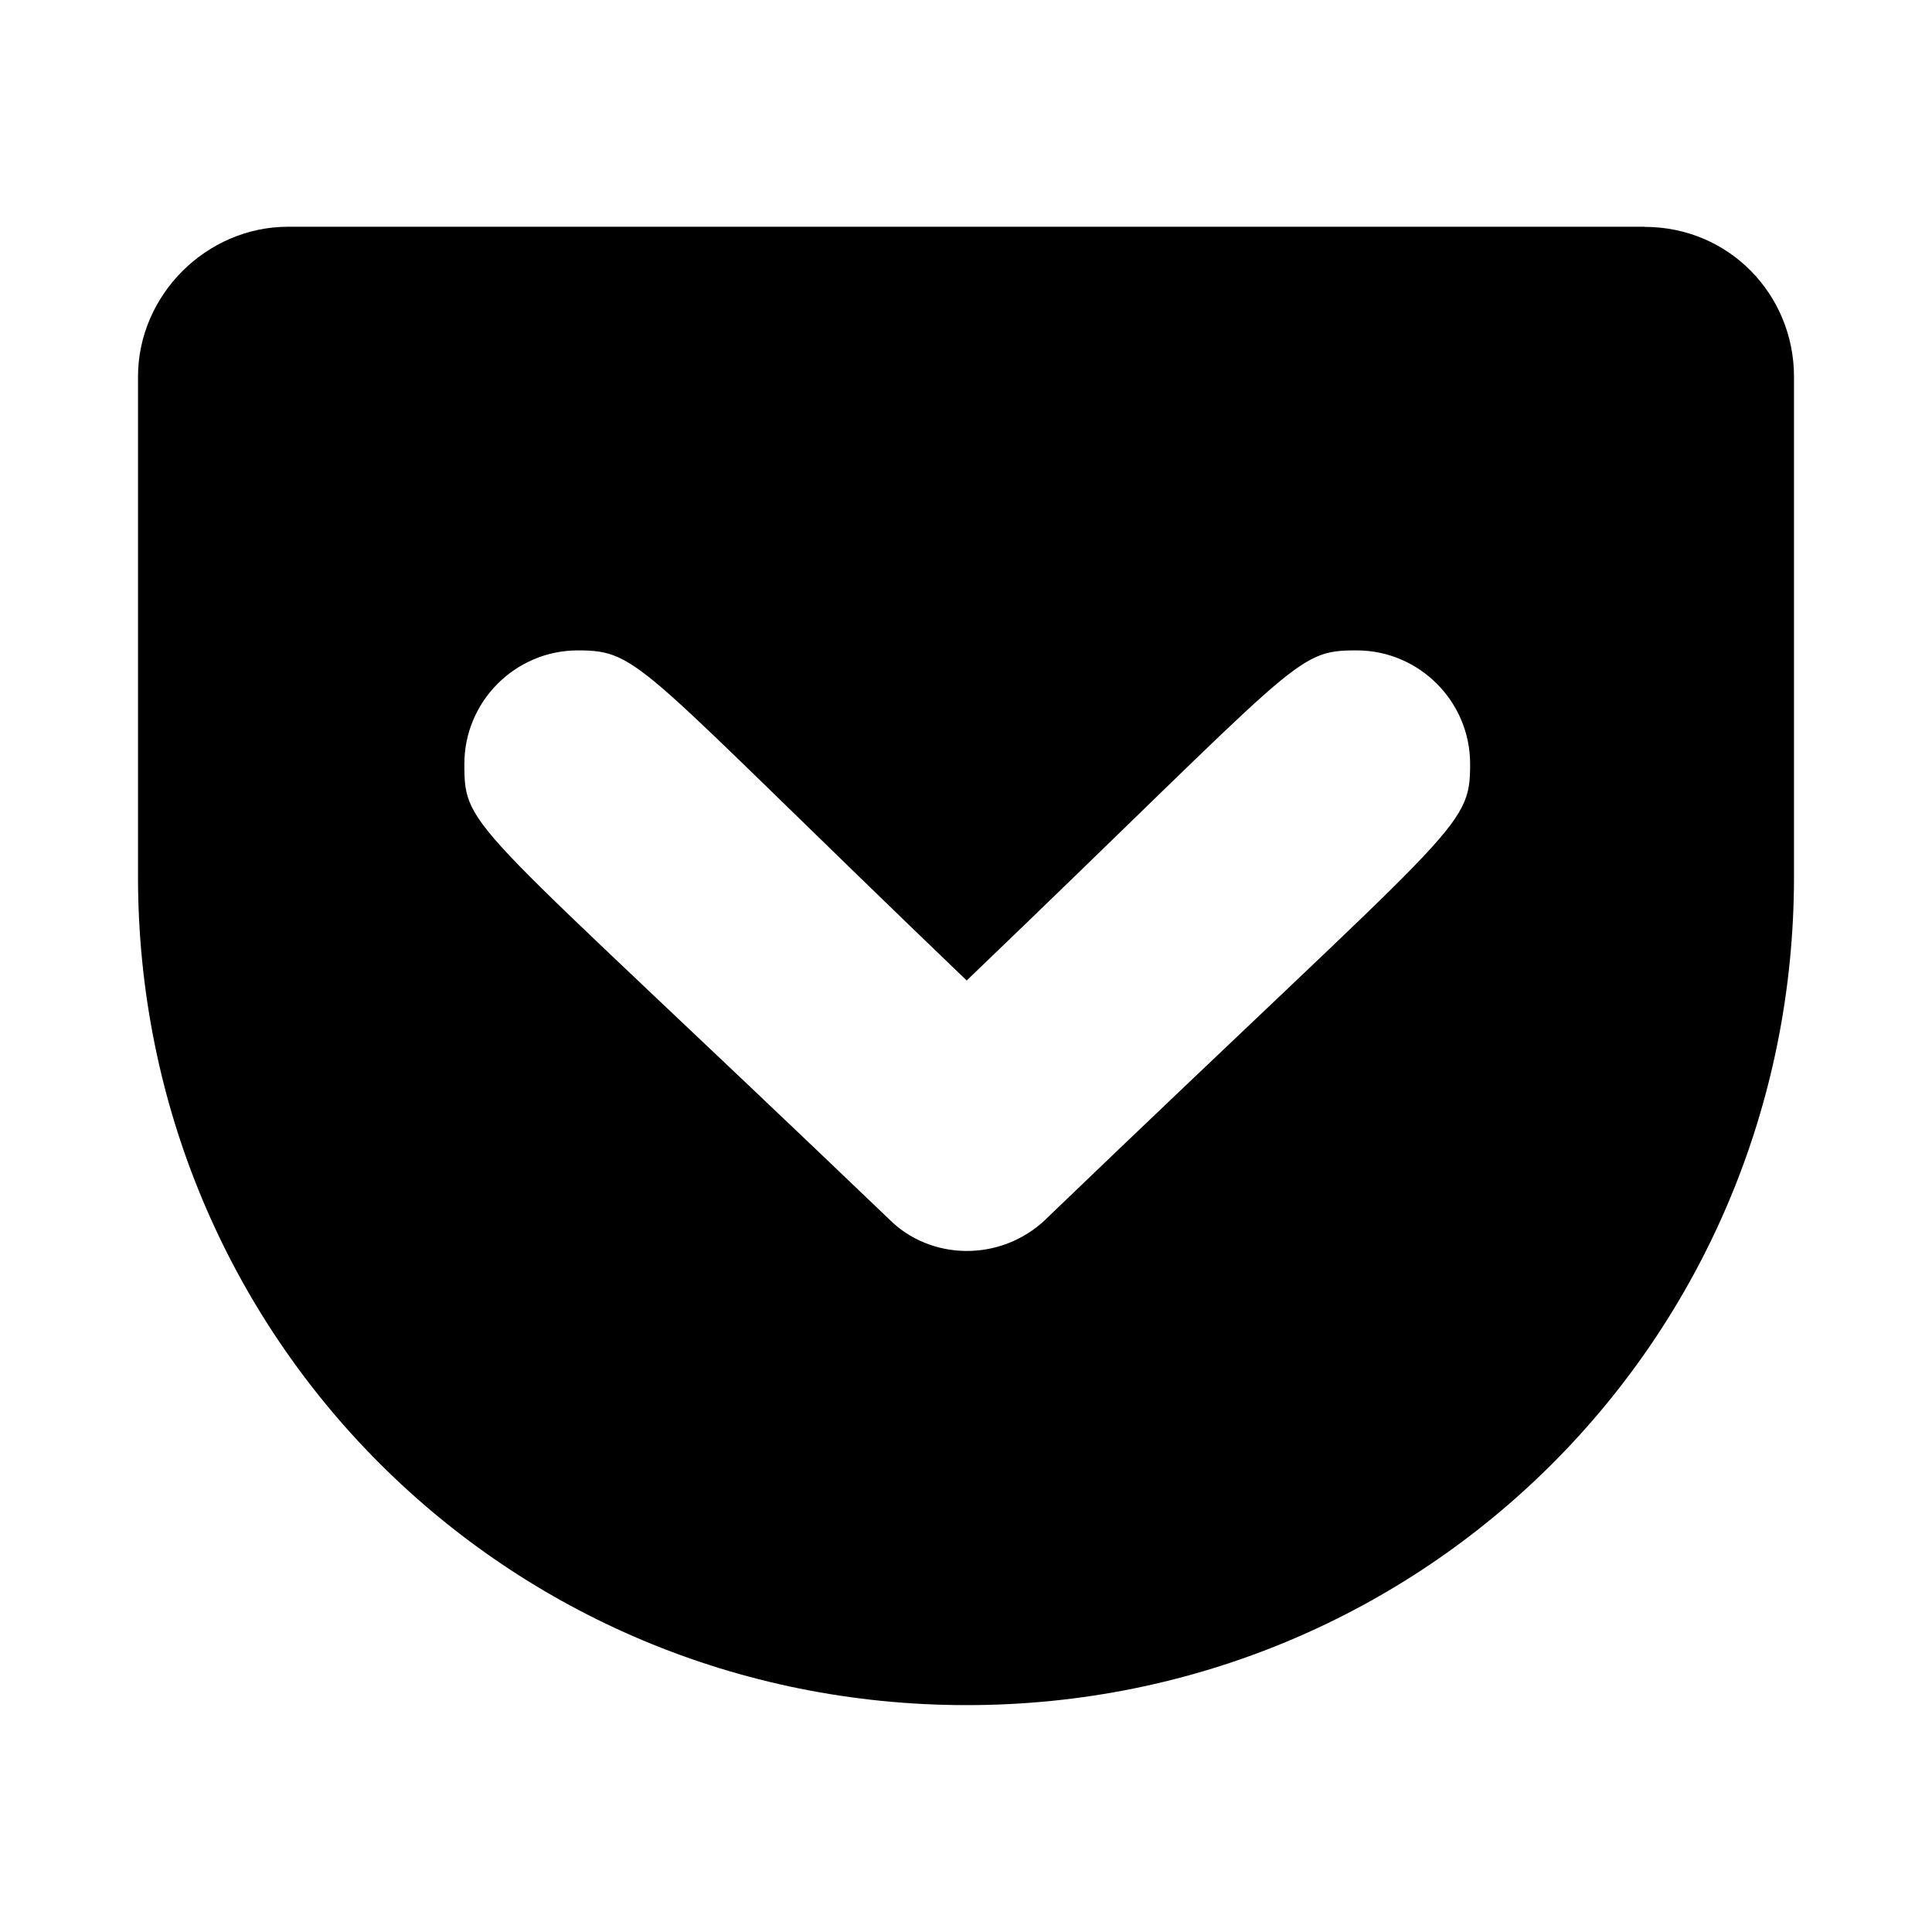
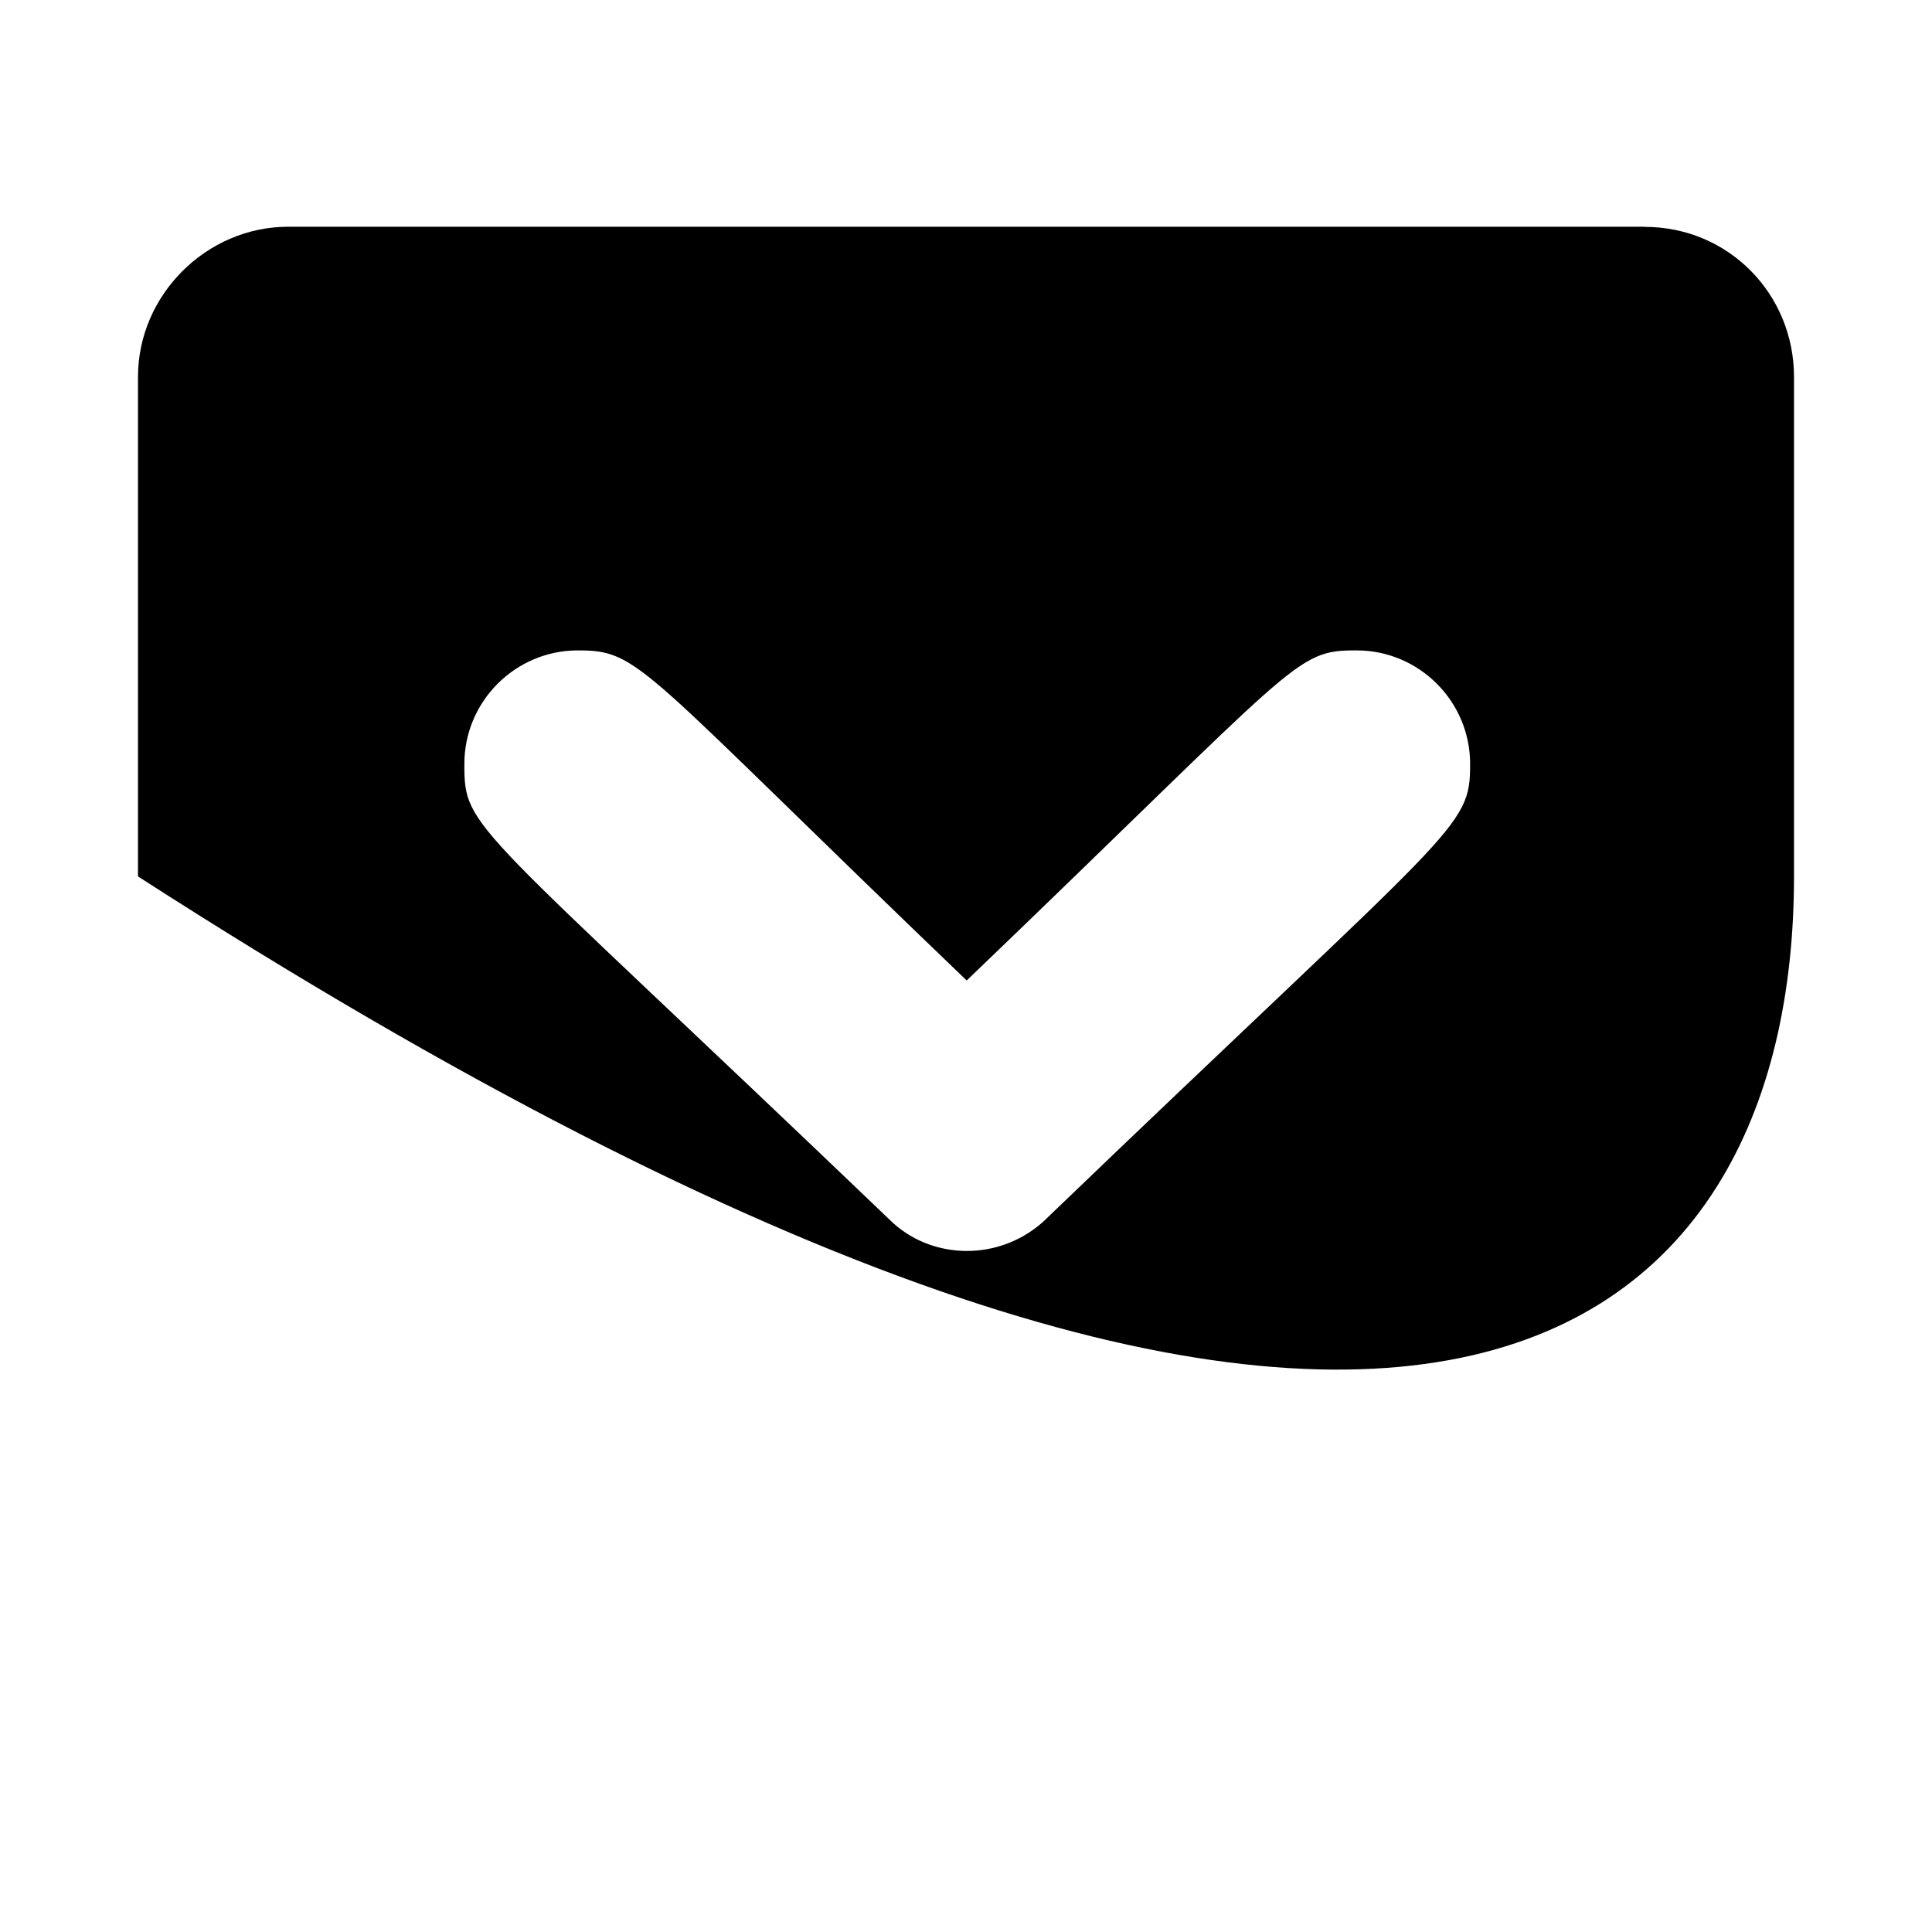
<svg xmlns="http://www.w3.org/2000/svg" fill="#000000" width="800px" height="800px" viewBox="0 0 14 14" role="img" focusable="false" aria-hidden="true">
-   <path d="m 11.918,1.643 -9.83,0 C 1.496,1.643 1,2.138 1,2.73 l 0,3.621 c 0,3.34 2.671,6.005 6.005,6.005 C 10.327,12.357 13,9.692 13,6.352 l 0,-3.621 c 0,-0.6 -0.474,-1.087 -1.082,-1.087 z m -4.339,7.192 c -0.332,0.316 -0.841,0.297 -1.136,0 -3.046,-2.917 -3.078,-2.815 -3.078,-3.3 0,-0.453 0.37,-0.822 0.822,-0.822 0.455,0 0.431,0.102 2.818,2.392 2.427,-2.328 2.373,-2.392 2.826,-2.392 0.453,0 0.822,0.37 0.822,0.822 0,0.477 -0.078,0.421 -3.075,3.3 z" />
+   <path d="m 11.918,1.643 -9.83,0 C 1.496,1.643 1,2.138 1,2.73 l 0,3.621 C 10.327,12.357 13,9.692 13,6.352 l 0,-3.621 c 0,-0.6 -0.474,-1.087 -1.082,-1.087 z m -4.339,7.192 c -0.332,0.316 -0.841,0.297 -1.136,0 -3.046,-2.917 -3.078,-2.815 -3.078,-3.3 0,-0.453 0.37,-0.822 0.822,-0.822 0.455,0 0.431,0.102 2.818,2.392 2.427,-2.328 2.373,-2.392 2.826,-2.392 0.453,0 0.822,0.37 0.822,0.822 0,0.477 -0.078,0.421 -3.075,3.3 z" />
</svg>